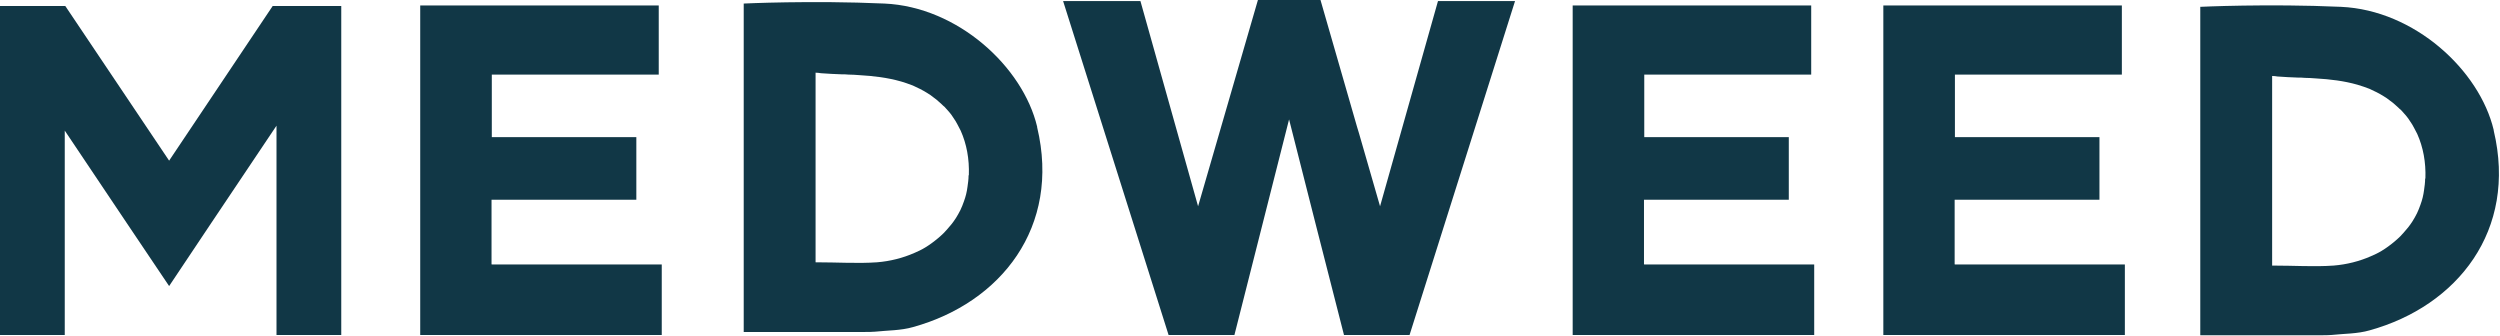
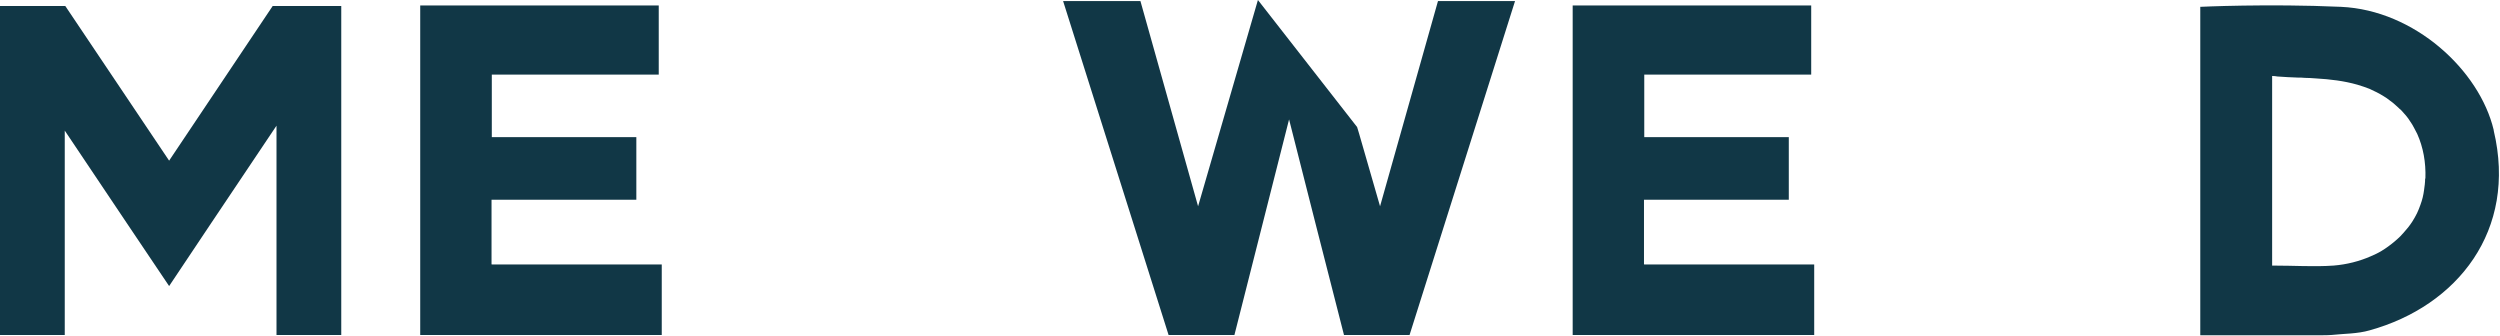
<svg xmlns="http://www.w3.org/2000/svg" width="100%" height="100%" viewBox="0 0 915 123" version="1.1" xml:space="preserve" style="fill-rule:evenodd;clip-rule:evenodd;stroke-linejoin:round;stroke-miterlimit:2;">
  <g transform="matrix(1,0,0,1,-82.7,-843.2)">
    <path d="M262.7,940L324.9,940L324.9,965.8L236.5,965.8L236.5,845.2L323.8,845.2L323.8,870.5L262.7,870.5L262.7,893.4L315.6,893.4L315.6,916.3L262.6,916.3L262.6,939.9L262.7,940Z" style="fill:rgb(17,55,70);fill-rule:nonzero;" />
  </g>
  <g transform="matrix(1,0,0,1,-82.7,-843.2)">
    <path d="M684.5,940L746.7,940L746.7,965.8L658.3,965.8L658.3,845.2L745.6,845.2L745.6,870.5L684.5,870.5L684.5,893.4L737.4,893.4L737.4,916.3L684.4,916.3L684.4,939.9L684.5,940Z" style="fill:rgb(17,55,70);fill-rule:nonzero;" />
  </g>
  <g transform="matrix(1,0,0,1,-82.7,-843.2)">
-     <path d="M798.2,940L860.4,940L860.4,965.8L772,965.8L772,845.2L859.3,845.2L859.3,870.5L798.2,870.5L798.2,893.4L851.1,893.4L851.1,916.3L798.1,916.3L798.1,939.9L798.2,940Z" style="fill:rgb(17,55,70);fill-rule:nonzero;" />
-   </g>
+     </g>
  <g transform="matrix(1,0,0,1,-82.7,-843.2)">
-     <path d="M462.3,889.6C457.1,867.7 433.3,845.7 406.4,844.5C379.5,843.3 354.9,844.5 354.9,844.5L354.9,964.7L399.3,964.7C400.5,964.7 401.7,964.7 402.9,964.6C407.6,964.1 412.4,964.2 416.9,962.9C449,954 471,926.3 462.3,889.8L462.3,889.6ZM437.2,907.4C437.2,908.8 437,910.2 436.8,911.6C436.7,912.5 436.5,913.4 436.3,914.3C436.1,915.2 435.8,916 435.5,916.9C435.3,917.4 435.1,918 434.9,918.5C434.5,919.5 434,920.6 433.4,921.6C433.1,922.1 432.8,922.6 432.5,923.1C431.6,924.5 430.5,925.9 429.3,927.2C428.9,927.6 428.5,928.1 428.1,928.5C427.4,929.2 426.7,929.8 426,930.4C425.3,931 424.5,931.6 423.7,932.2C422.9,932.8 422.1,933.3 421.3,933.8C420,934.6 418.7,935.2 417.3,935.8C413.2,937.6 408.6,938.8 403.7,939.2C396.6,939.7 389.4,939.2 381.2,939.2L381.2,869.8C381.9,869.8 382.5,869.9 383.2,870C385.7,870.2 388.2,870.3 390.7,870.4C391.5,870.4 392.4,870.4 393.2,870.5C394.5,870.5 395.8,870.6 397.2,870.7C402.4,871 407.5,871.6 412.4,873C413.9,873.4 415.4,874 416.8,874.5C418.6,875.3 420.4,876.2 422,877.2C422.8,877.7 423.6,878.2 424.3,878.8C425,879.3 425.8,879.9 426.4,880.5C426.7,880.8 427.1,881.1 427.4,881.4C427.7,881.7 428,882 428.4,882.3C429.6,883.6 430.8,884.9 431.7,886.4C432.2,887.1 432.7,887.9 433.1,888.7C433.5,889.5 433.9,890.2 434.3,891C436.5,895.9 437.5,901.4 437.3,907.3L437.2,907.4Z" style="fill:rgb(17,55,70);fill-rule:nonzero;" />
-   </g>
+     </g>
  <g transform="matrix(1,0,0,1,-82.7,-843.2)">
    <path d="M995.4,890.8C990.2,868.9 966.4,846.9 939.5,845.7C912.6,844.5 888,845.7 888,845.7L888,965.9L932.4,965.9C933.6,965.9 934.8,965.9 936,965.8C940.7,965.3 945.5,965.4 950,964.1C982.1,955.2 1004.1,927.5 995.4,891L995.4,890.8ZM970.3,908.6C970.3,910 970.1,911.4 969.9,912.8C969.8,913.7 969.6,914.6 969.4,915.5C969.2,916.4 968.9,917.2 968.6,918.1C968.4,918.6 968.2,919.2 968,919.7C967.6,920.7 967.1,921.8 966.5,922.8C966.2,923.3 965.9,923.8 965.6,924.3C964.7,925.7 963.6,927.1 962.4,928.4C962,928.8 961.6,929.3 961.2,929.7C960.5,930.4 959.8,931 959.1,931.6C958.4,932.2 957.6,932.8 956.8,933.4C956,934 955.2,934.5 954.4,935C953.1,935.8 951.8,936.4 950.4,937C946.3,938.8 941.7,940 936.8,940.4C929.7,940.9 922.5,940.4 914.3,940.4L914.3,871C915,871 915.6,871.1 916.3,871.2C918.8,871.4 921.3,871.5 923.8,871.6C924.6,871.6 925.5,871.6 926.3,871.7C927.6,871.7 928.9,871.8 930.3,871.9C935.5,872.2 940.6,872.8 945.5,874.2C947,874.6 948.5,875.2 949.9,875.7C951.7,876.5 953.5,877.4 955.1,878.4C955.9,878.9 956.7,879.4 957.4,880C958.1,880.5 958.9,881.1 959.5,881.7C959.8,882 960.2,882.3 960.5,882.6C960.8,882.9 961.1,883.2 961.5,883.5C962.7,884.8 963.9,886.1 964.8,887.6C965.3,888.3 965.8,889.1 966.2,889.9C966.6,890.7 967,891.4 967.4,892.2C969.6,897.1 970.6,902.6 970.4,908.5L970.3,908.6Z" style="fill:rgb(17,55,70);fill-rule:nonzero;" />
  </g>
  <g transform="matrix(1,0,0,1,-82.7,-843.2)">
    <path d="M207.6,845.4L207.6,965.8L183.9,965.8L183.9,889.2L159.9,925L144.6,947.9L129.2,925L106.4,891L106.4,965.8L82.7,965.8L82.7,845.4L106.6,845.4L144.6,902L182.5,845.4L207.6,845.4Z" style="fill:rgb(17,55,70);fill-rule:nonzero;" />
  </g>
  <g transform="matrix(1,0,0,1,-82.7,-843.2)">
-     <path d="M637.2,843.6L598.6,965.8L574.6,965.8L564.3,925.5L554.5,886.9L534.5,965.8L510.4,965.8L471.8,843.6L500.1,843.6L521.2,918.7L543.1,843.2L566,843.2L579.4,889.7L580.1,892L587.8,918.7L609,843.6L637.2,843.6Z" style="fill:rgb(17,55,70);fill-rule:nonzero;" />
+     <path d="M637.2,843.6L598.6,965.8L574.6,965.8L564.3,925.5L554.5,886.9L534.5,965.8L510.4,965.8L471.8,843.6L500.1,843.6L521.2,918.7L543.1,843.2L579.4,889.7L580.1,892L587.8,918.7L609,843.6L637.2,843.6Z" style="fill:rgb(17,55,70);fill-rule:nonzero;" />
  </g>
</svg>